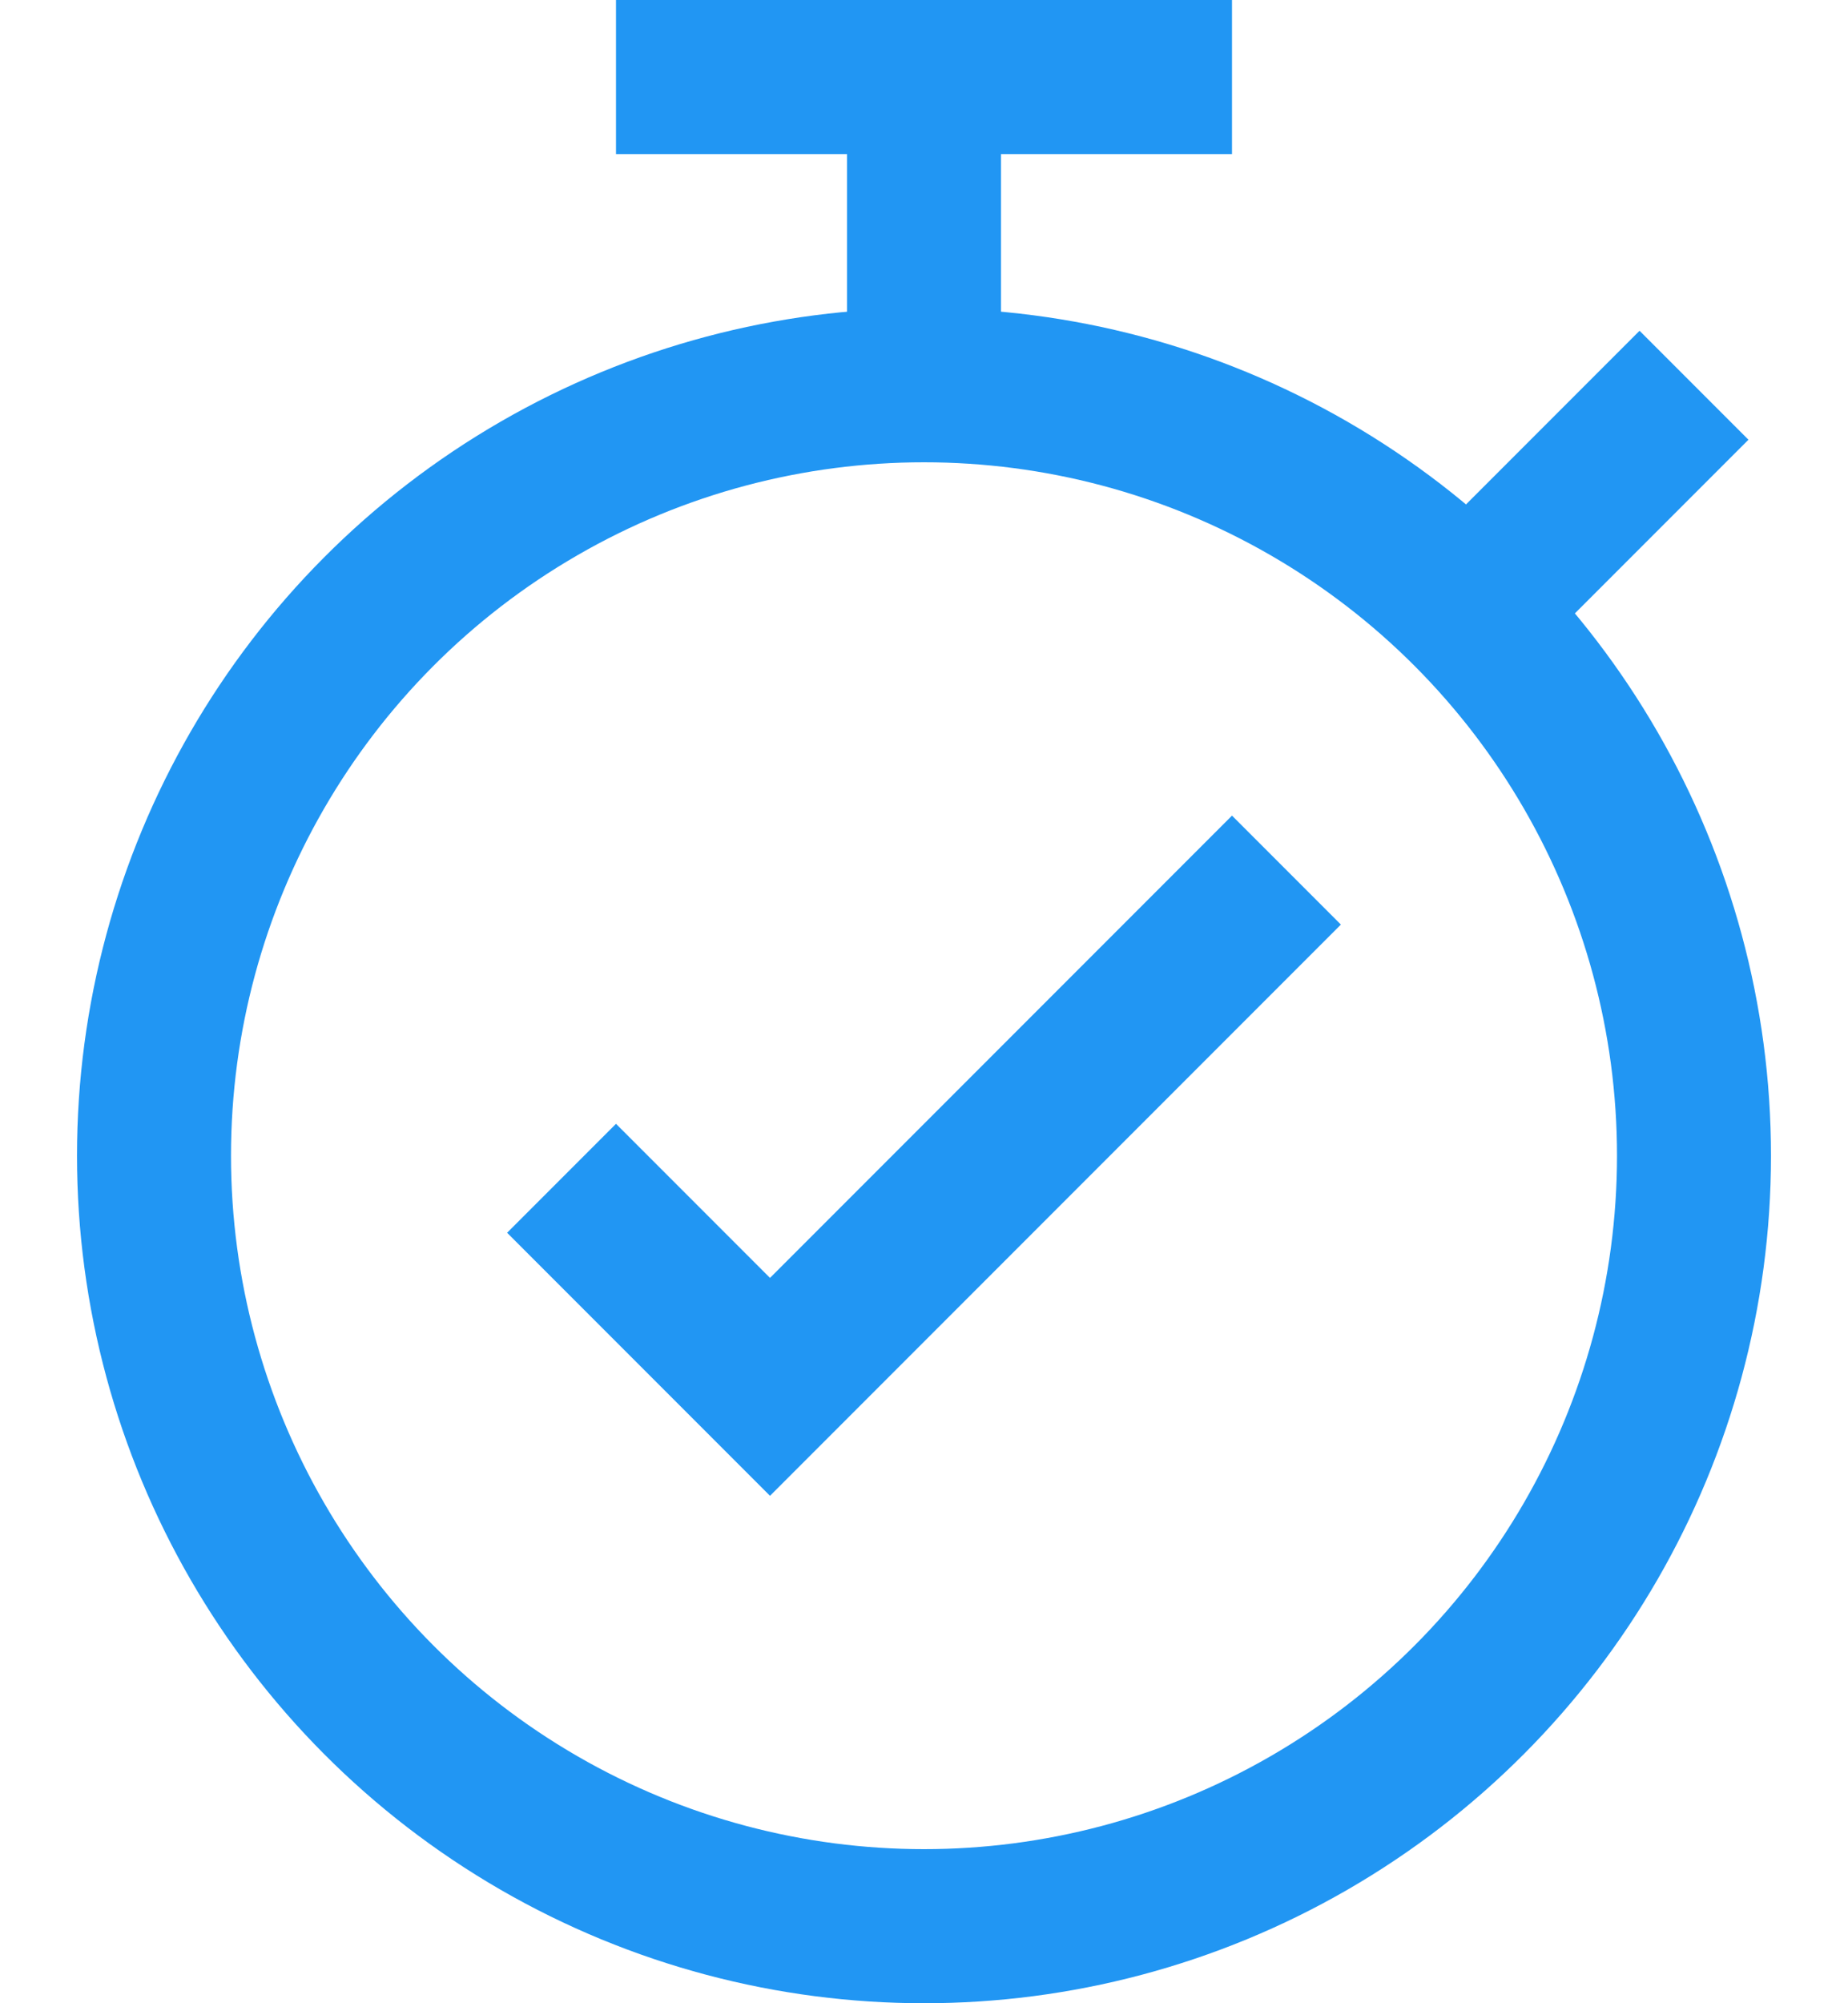
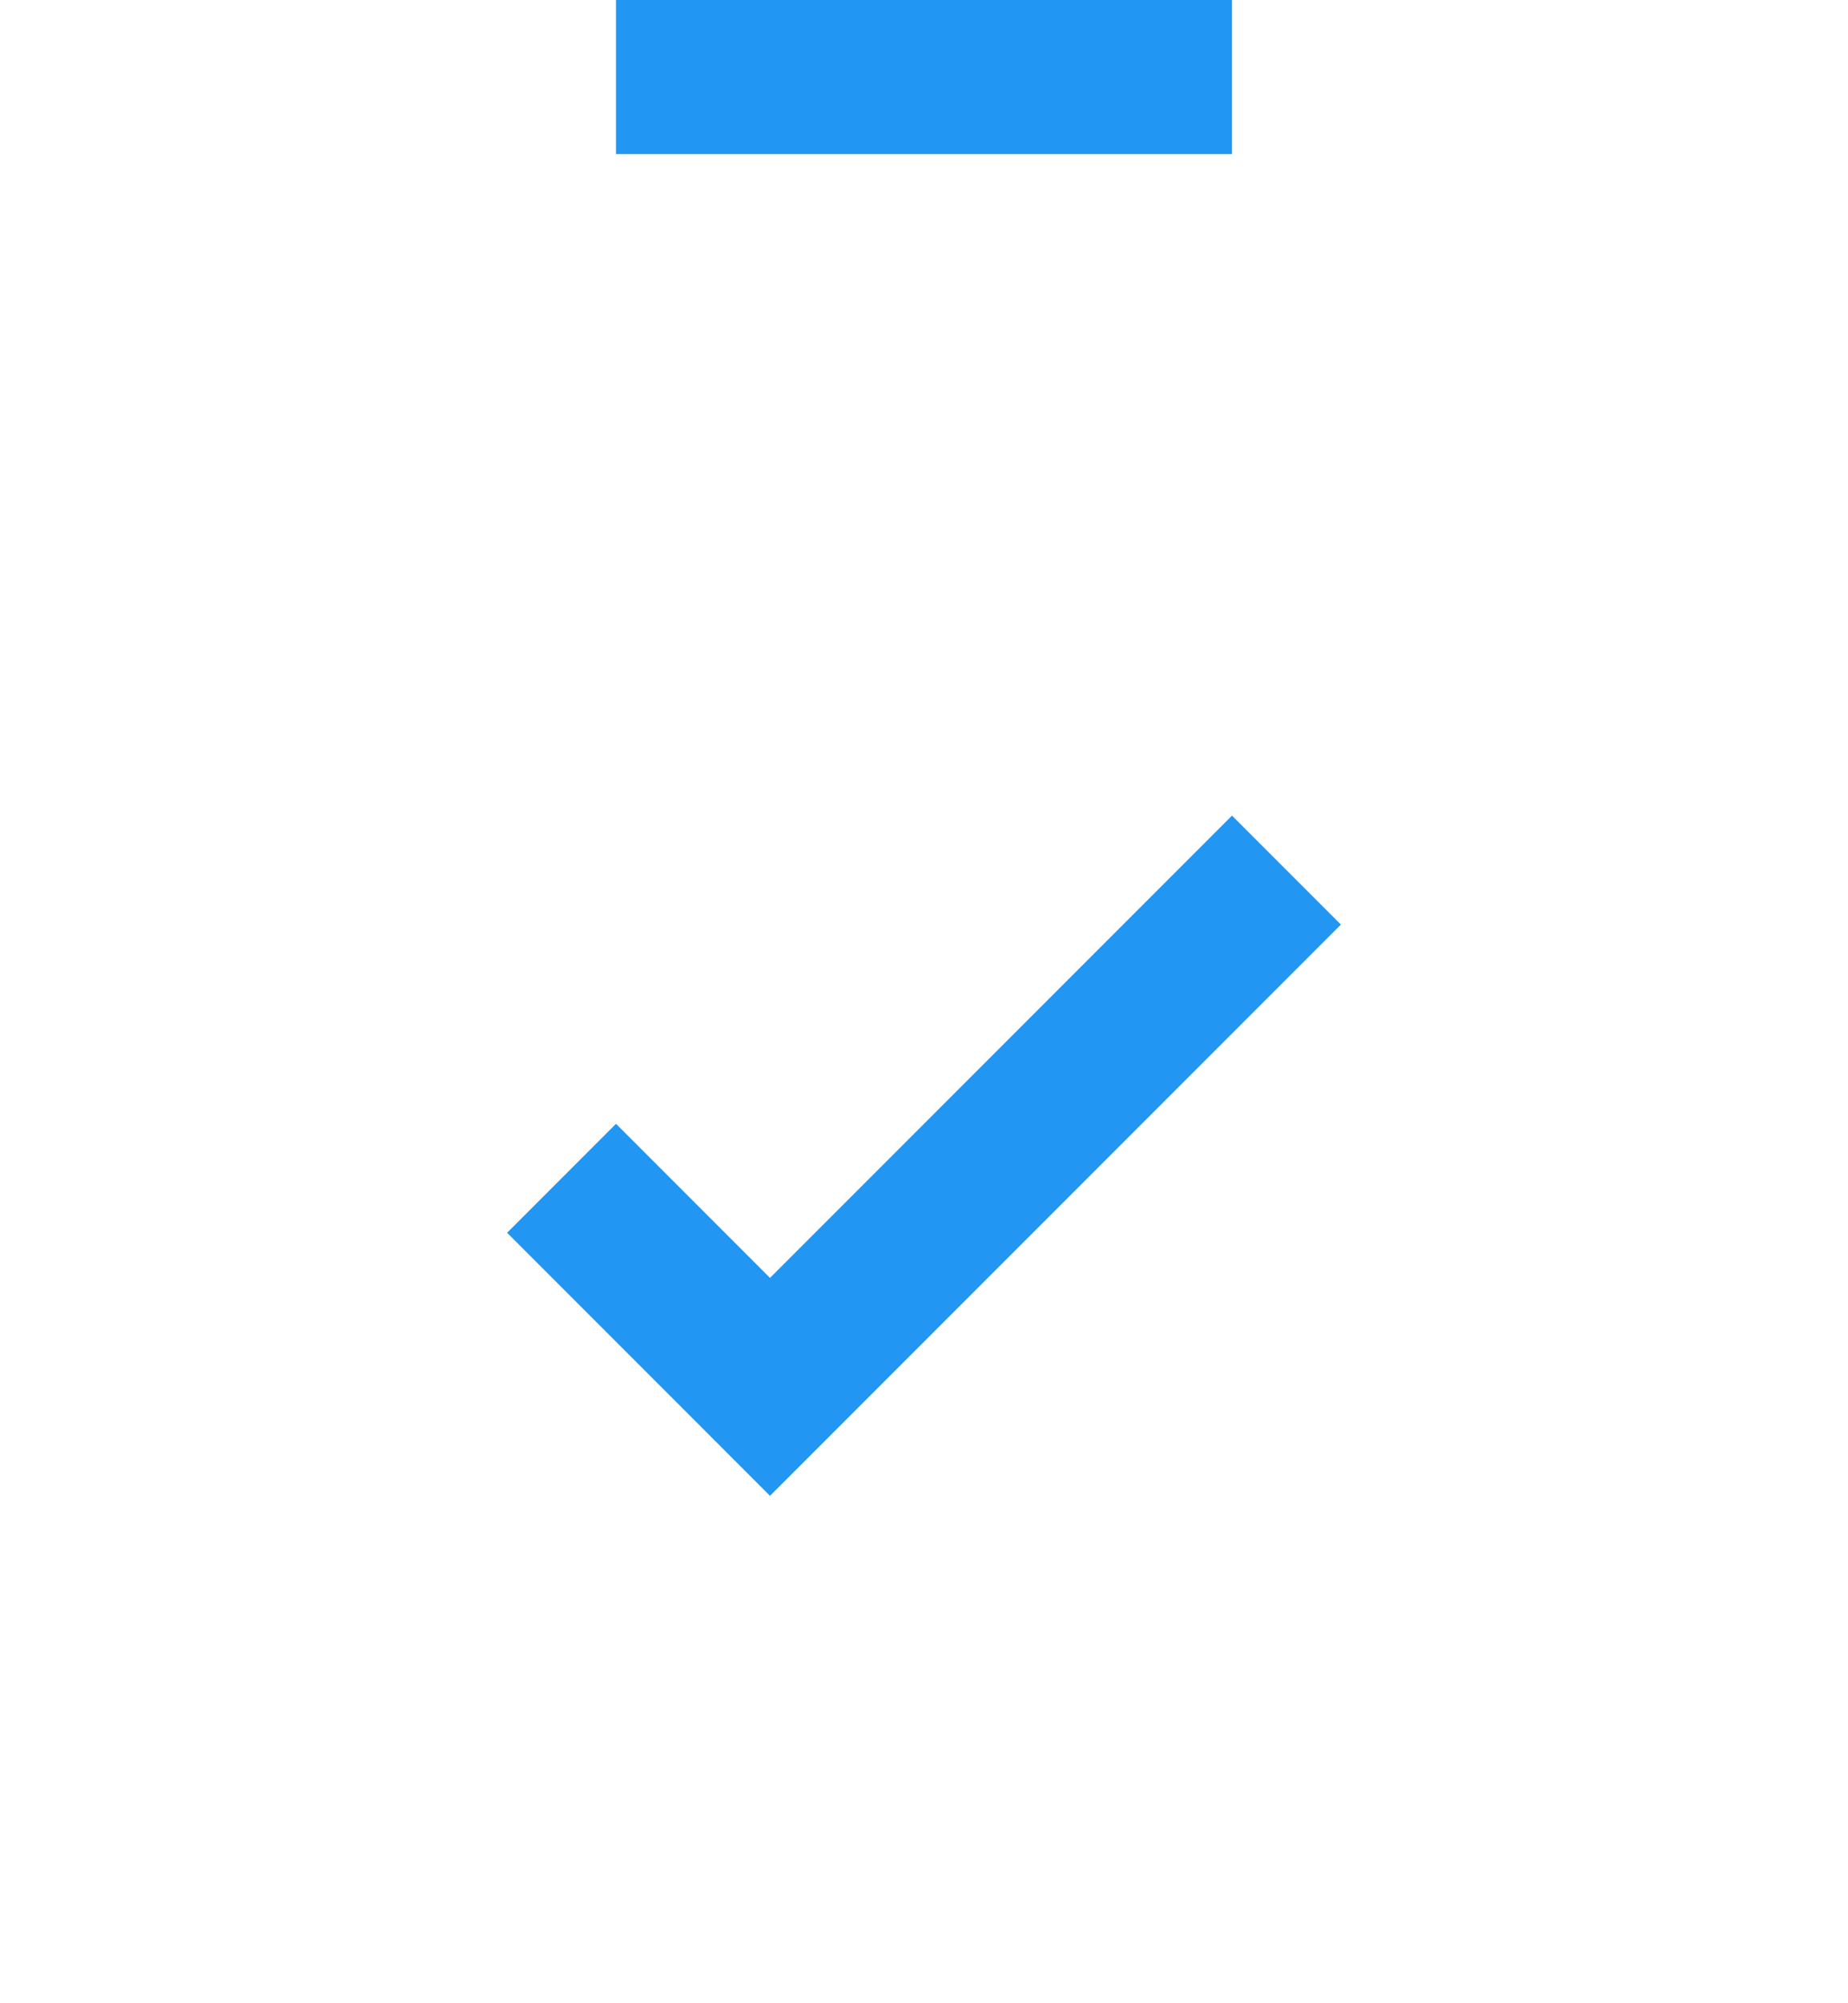
<svg xmlns="http://www.w3.org/2000/svg" width="12px" height="13px" viewBox="0 0 12 13" version="1.1">
  <title>Started</title>
  <g id="PXO-Variation" stroke="none" stroke-width="1" fill="none" fill-rule="evenodd">
    <g id="Started" transform="translate(1, 0)" stroke="#2196F3">
-       <circle id="Oval" cx="5" cy="7.5" r="5" />
      <polyline id="Path" stroke-linecap="square" points="7 6 4 9 3 8" />
      <line x1="3" y1="0.5" x2="7" y2="0.5" id="Line" />
-       <line x1="4" y1="1.5" x2="6" y2="1.5" id="Line-Copy" transform="translate(5, 1.5) rotate(90) translate(-5, -1.5) " />
-       <line x1="8.5" y1="4" x2="10" y2="2.5" id="Path-5" />
    </g>
  </g>
</svg>